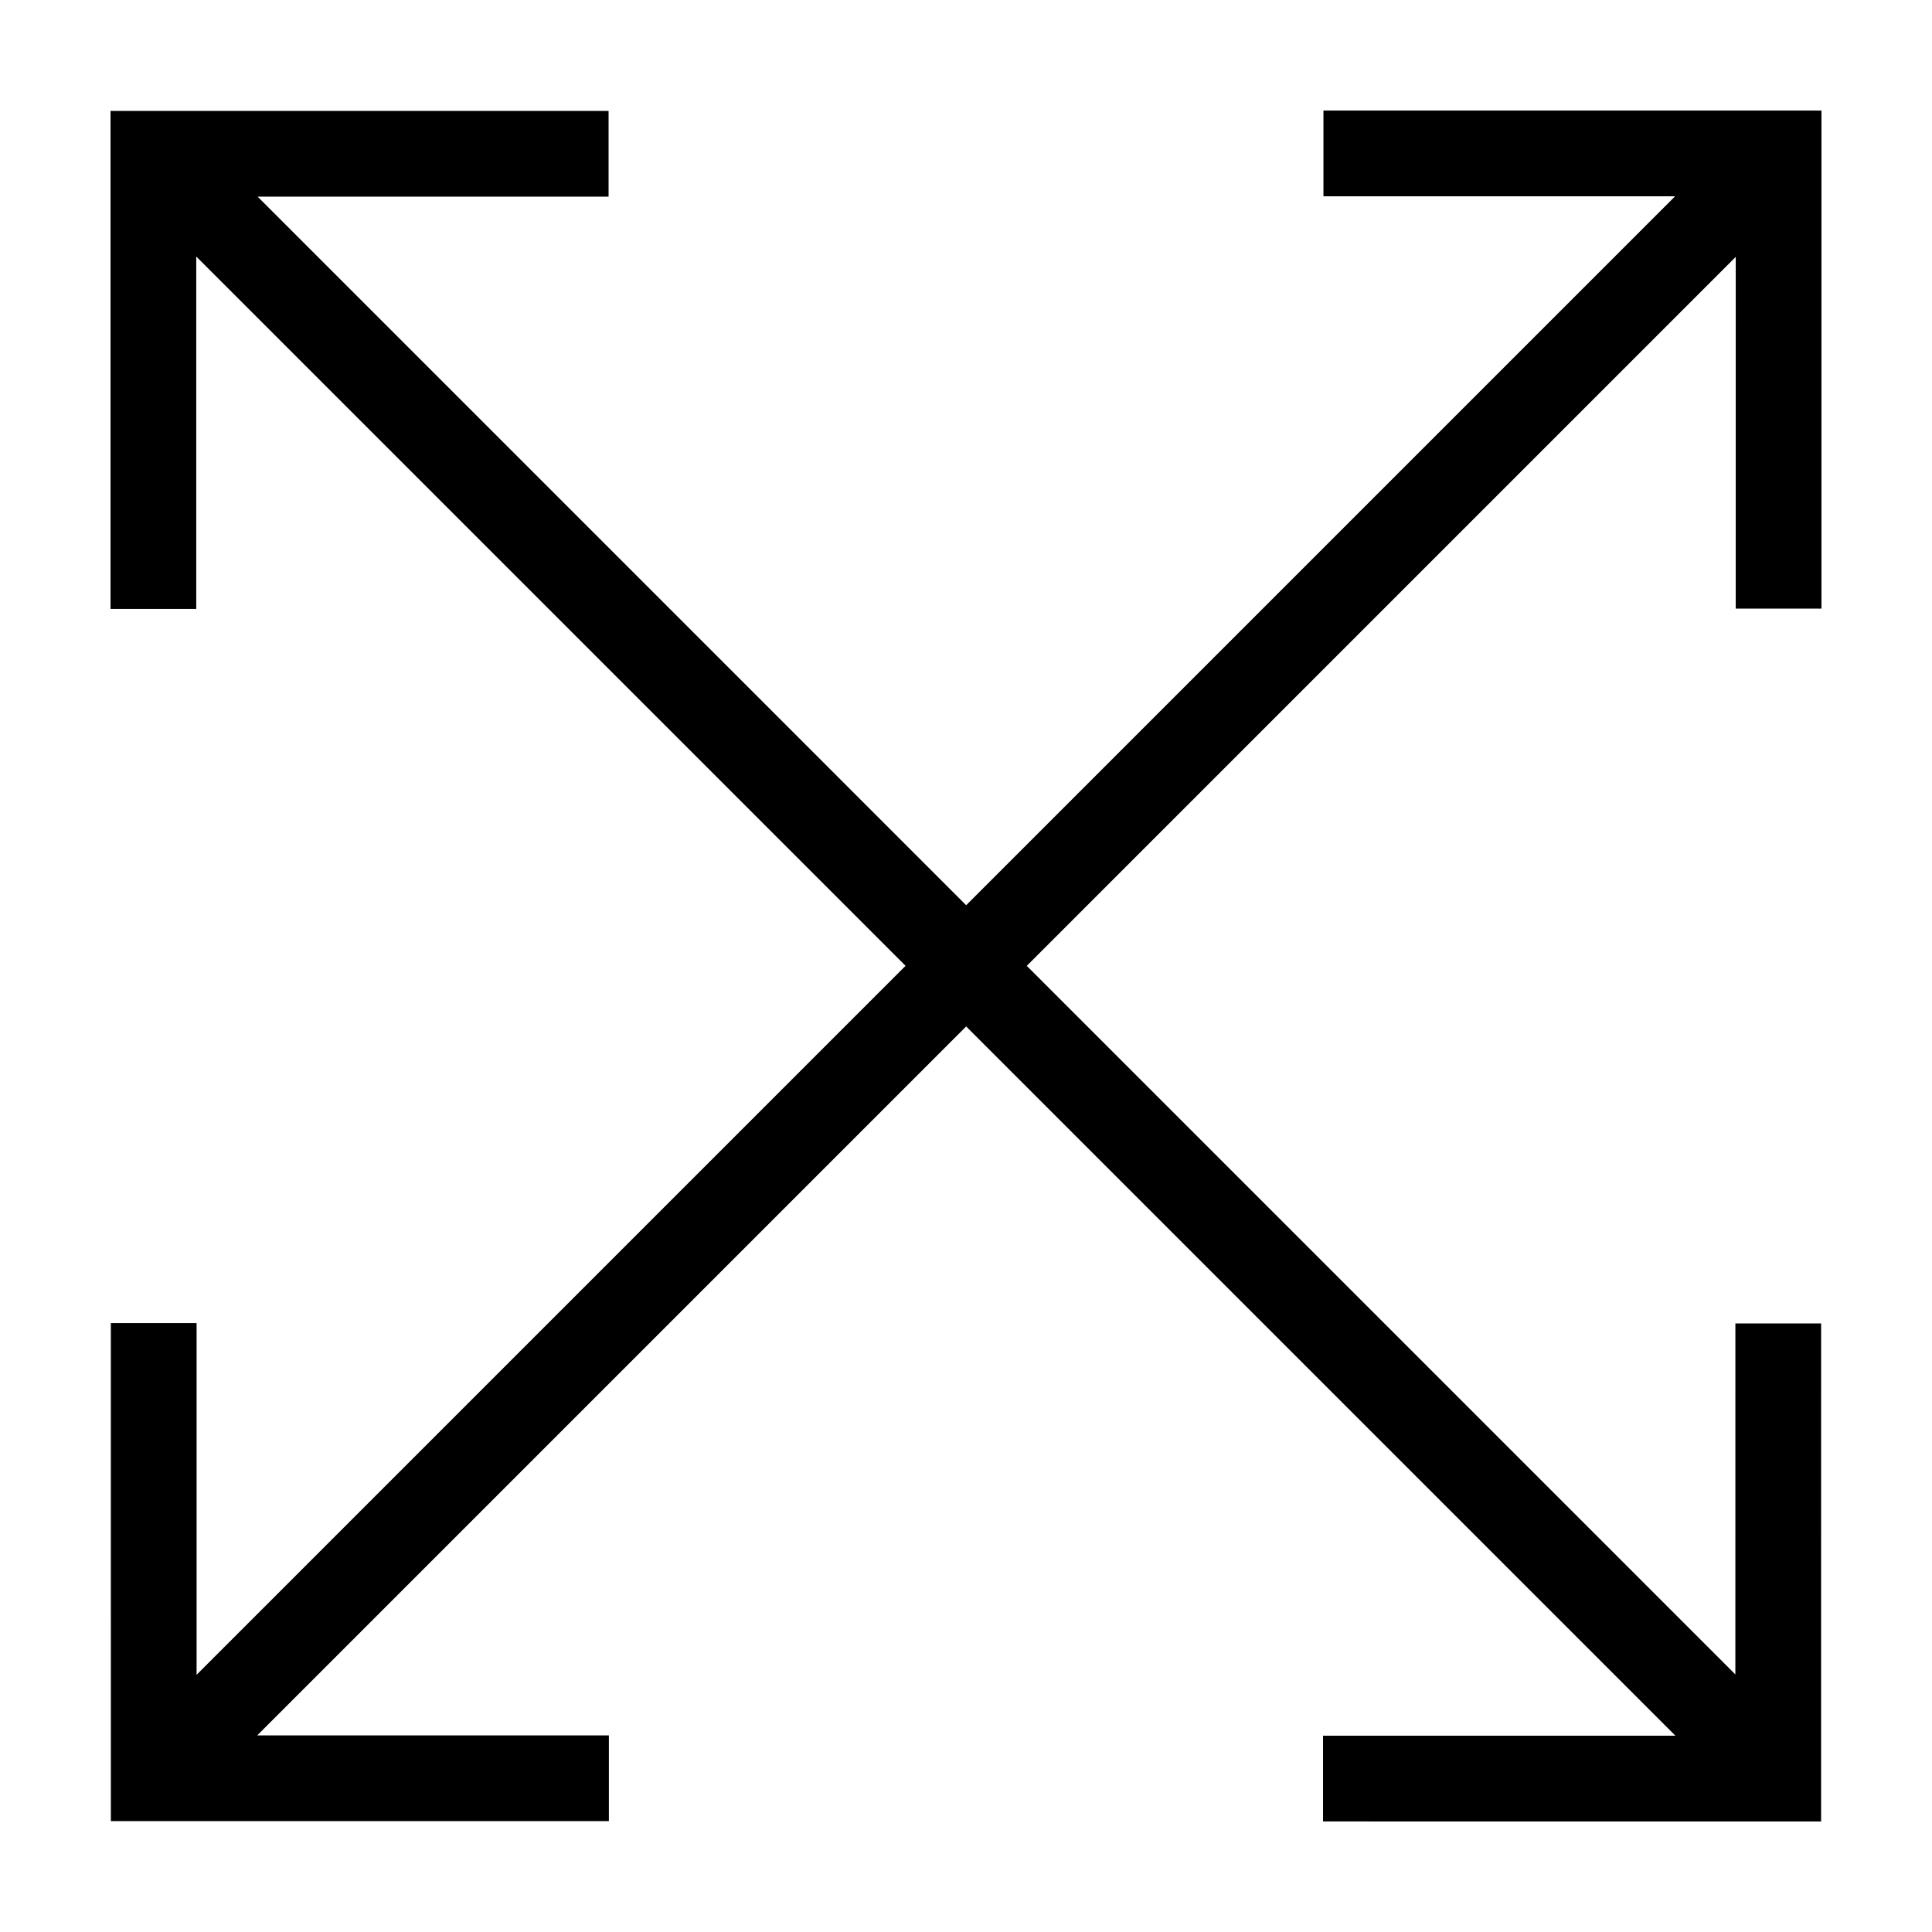
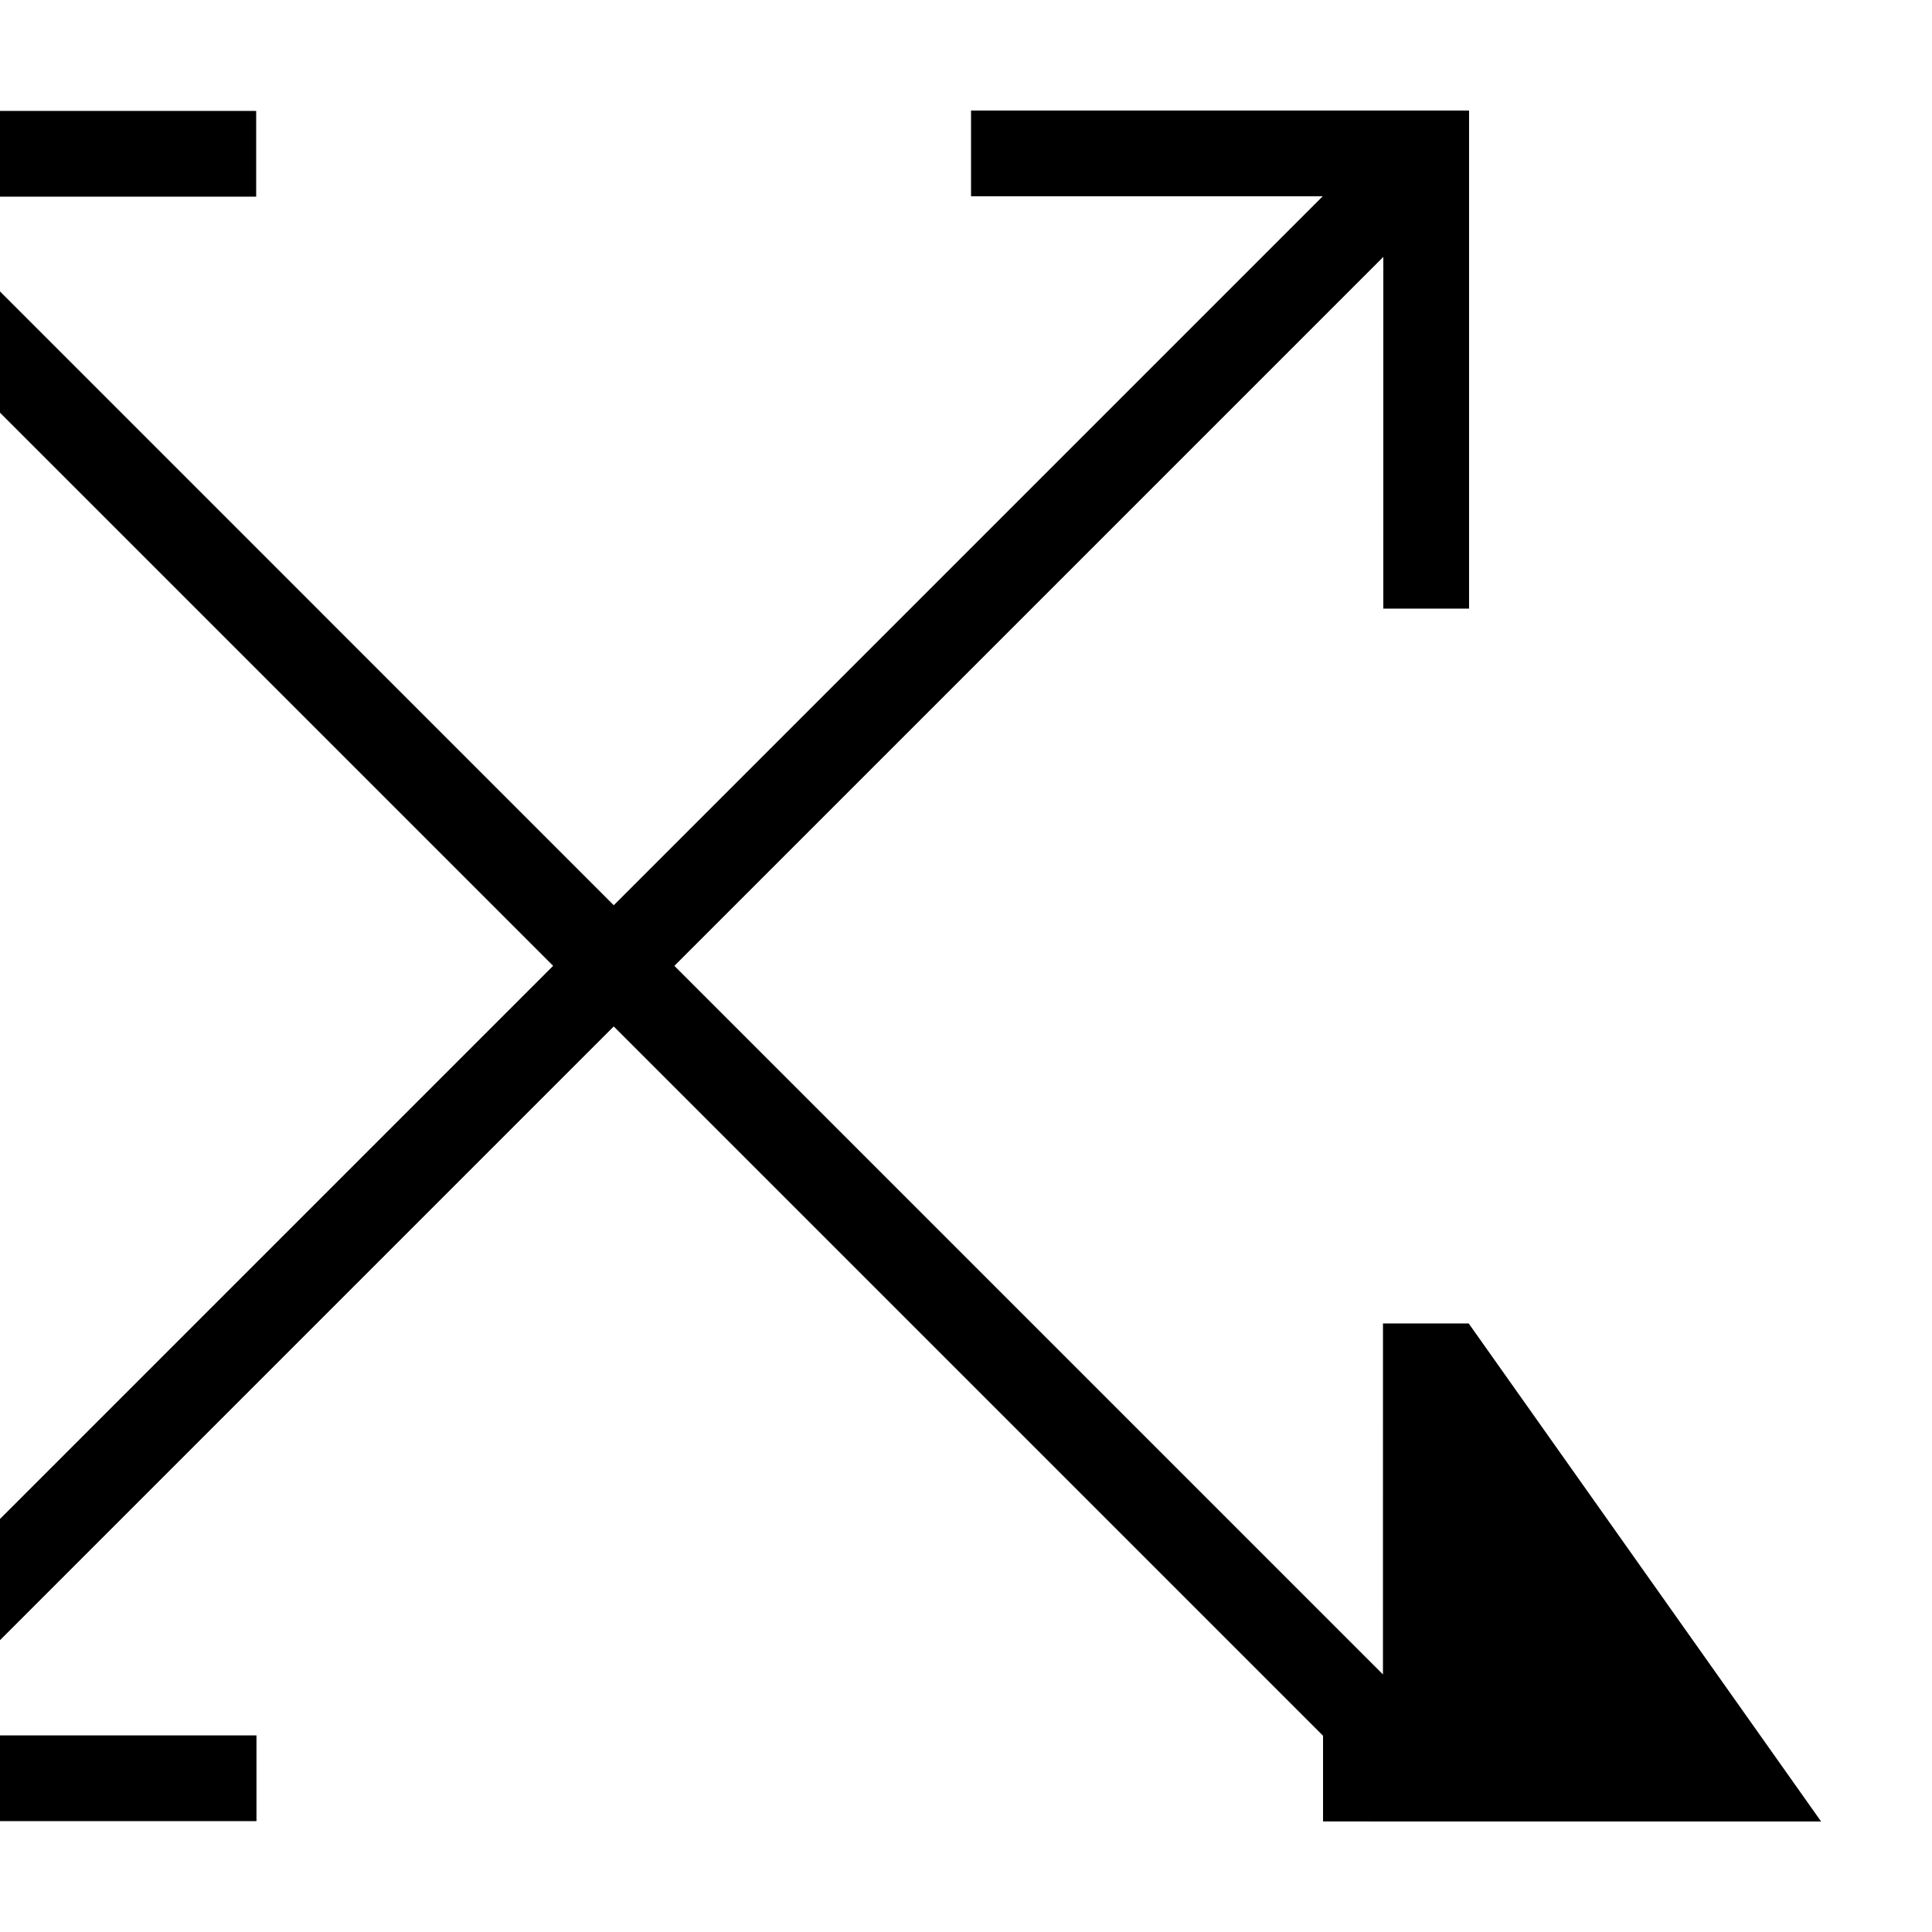
<svg xmlns="http://www.w3.org/2000/svg" fill="#000000" width="800px" height="800px" version="1.1" viewBox="144 144 512 512">
-   <path d="m626.61 626.71-131.99-0.004v-22.719h93.391l-187.97-187.97-187.88 187.88h93.199v22.727l-131.98-0.008-0.004-131.98 22.723-0.004v93.199l187.88-187.88-187.97-187.97v93.391h-22.719v-131.98l131.99-0.004v22.719l-93.004 0.008 187.77 187.78 187.88-187.88-93.199 0.004v-22.719l131.98-0.004v131.99l-22.723-0.004 0.004-93.203-187.88 187.88 187.78 187.78 0.008-93.008h22.719z" fill-rule="evenodd" />
+   <path d="m626.61 626.71-131.99-0.004v-22.719l-187.97-187.97-187.88 187.88h93.199v22.727l-131.98-0.008-0.004-131.98 22.723-0.004v93.199l187.88-187.88-187.97-187.97v93.391h-22.719v-131.98l131.99-0.004v22.719l-93.004 0.008 187.77 187.78 187.88-187.88-93.199 0.004v-22.719l131.98-0.004v131.99l-22.723-0.004 0.004-93.203-187.88 187.88 187.78 187.78 0.008-93.008h22.719z" fill-rule="evenodd" />
</svg>